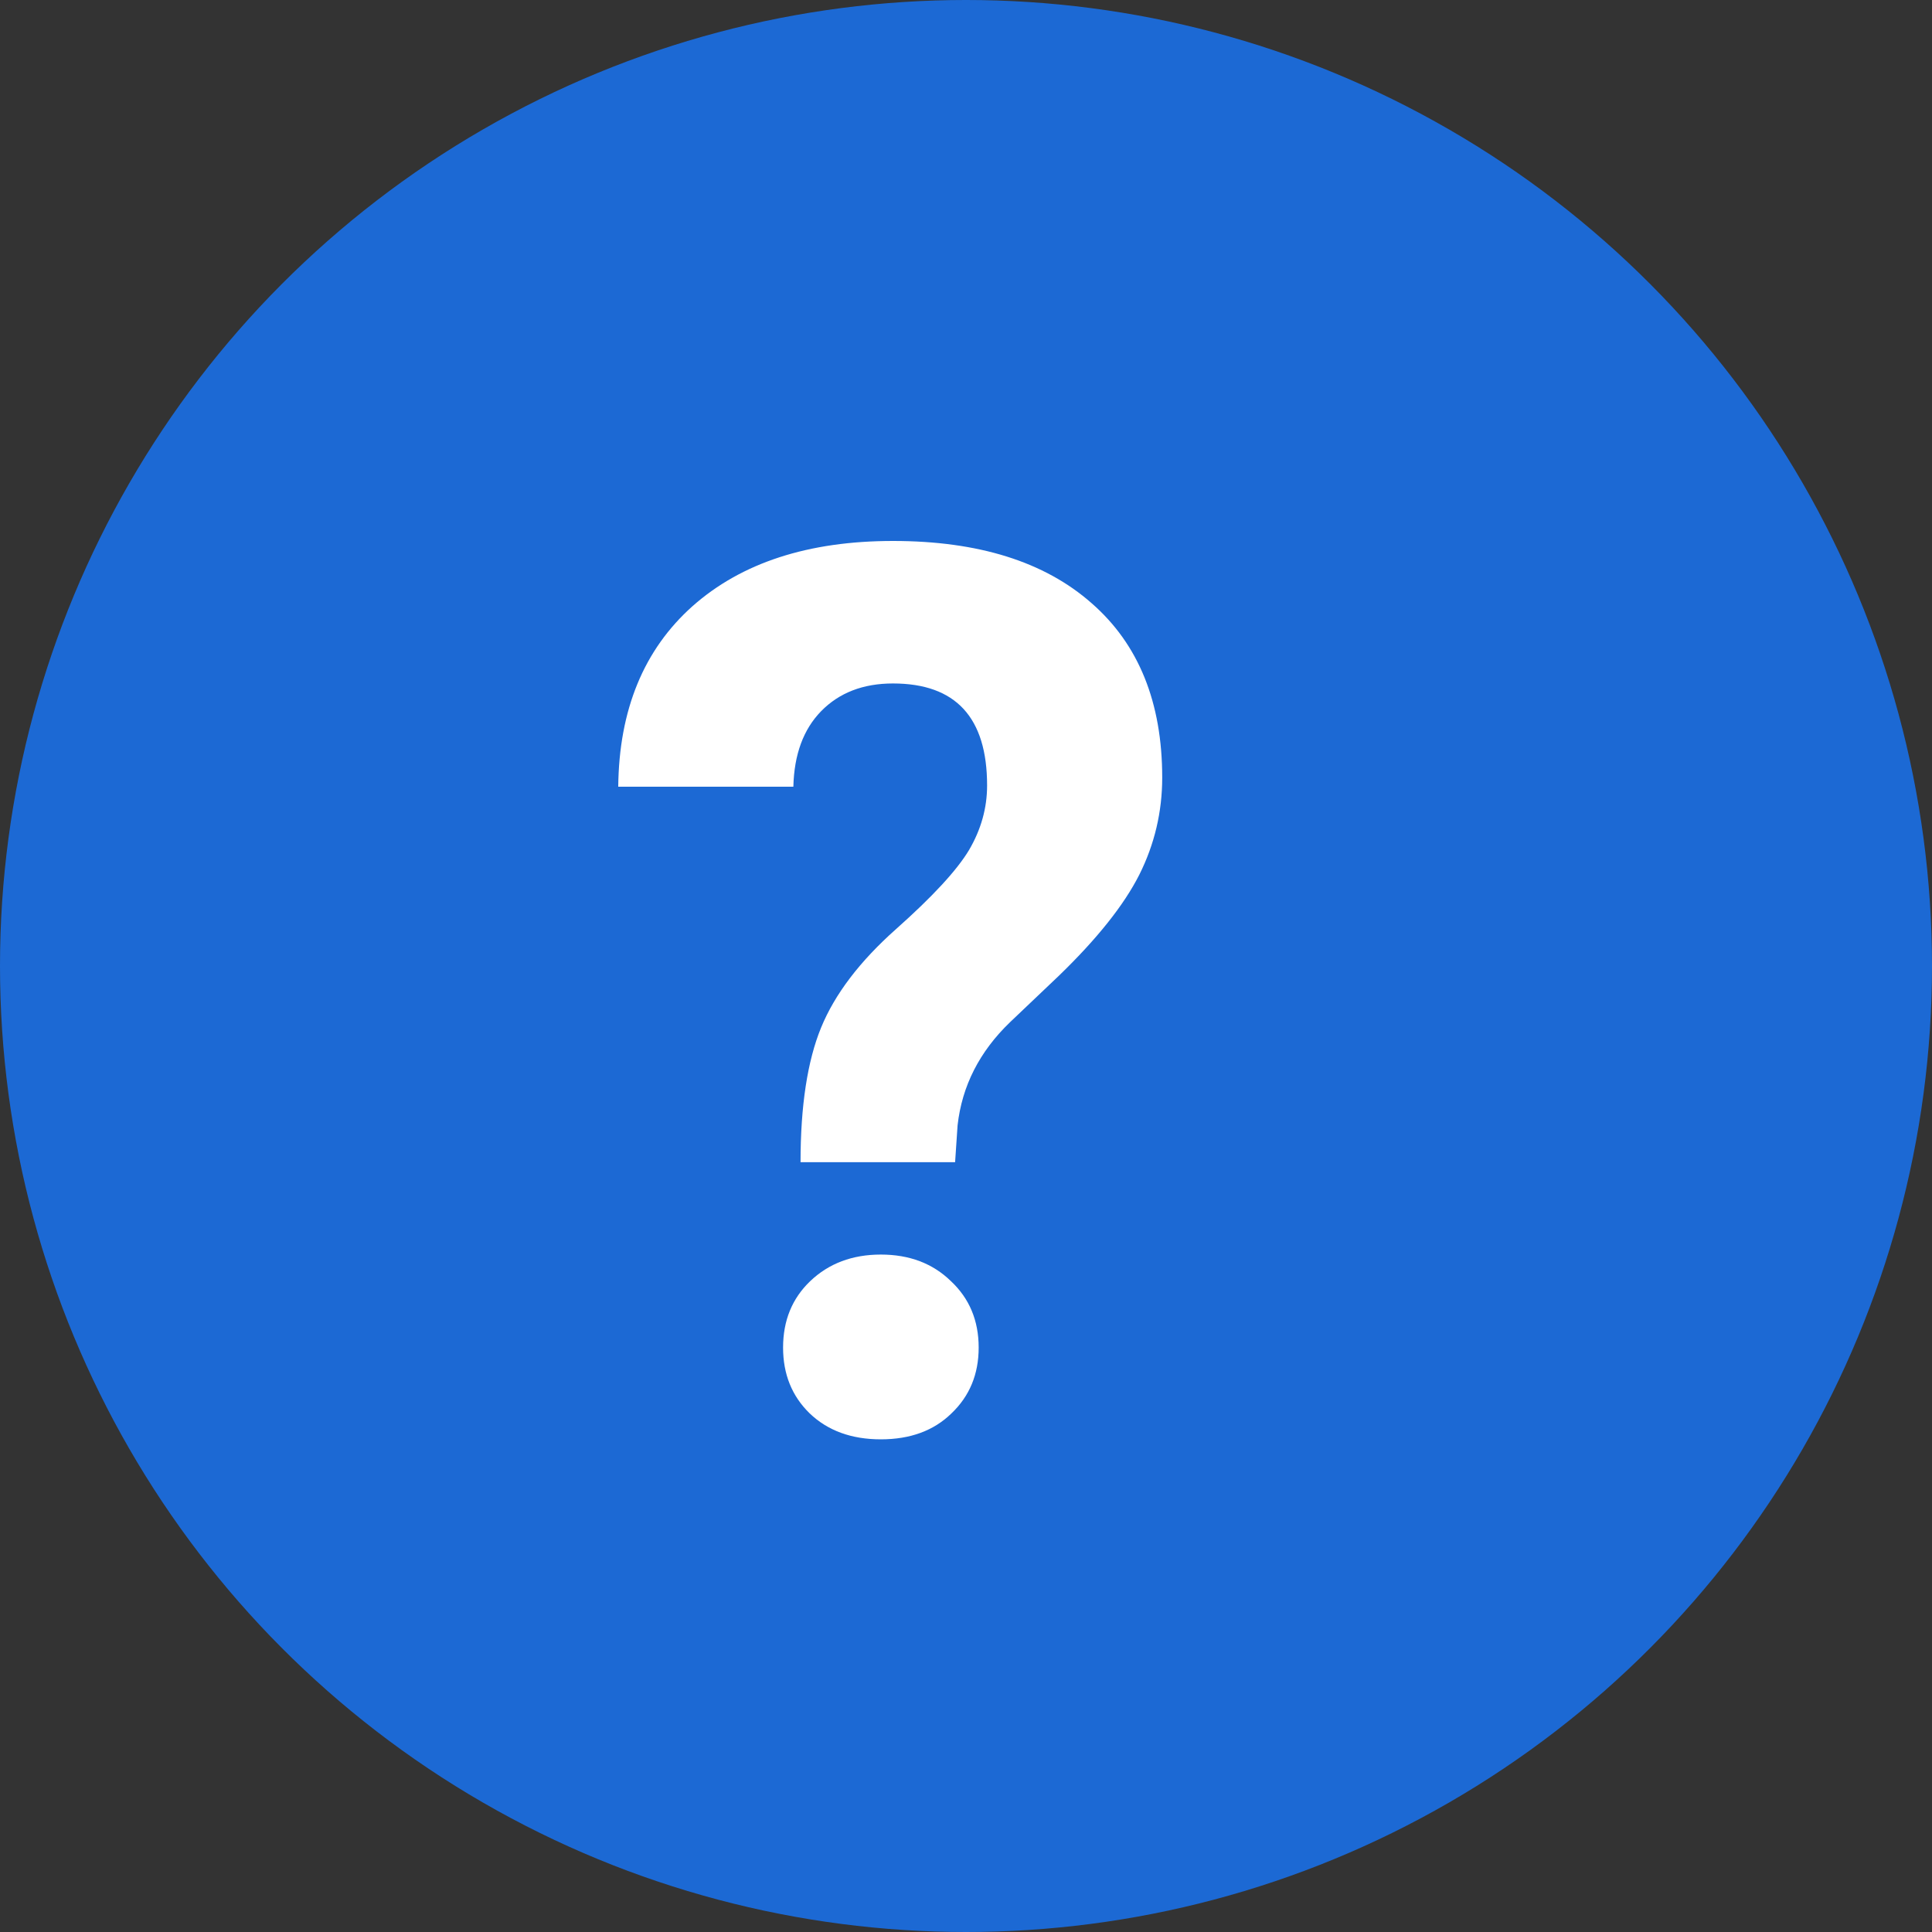
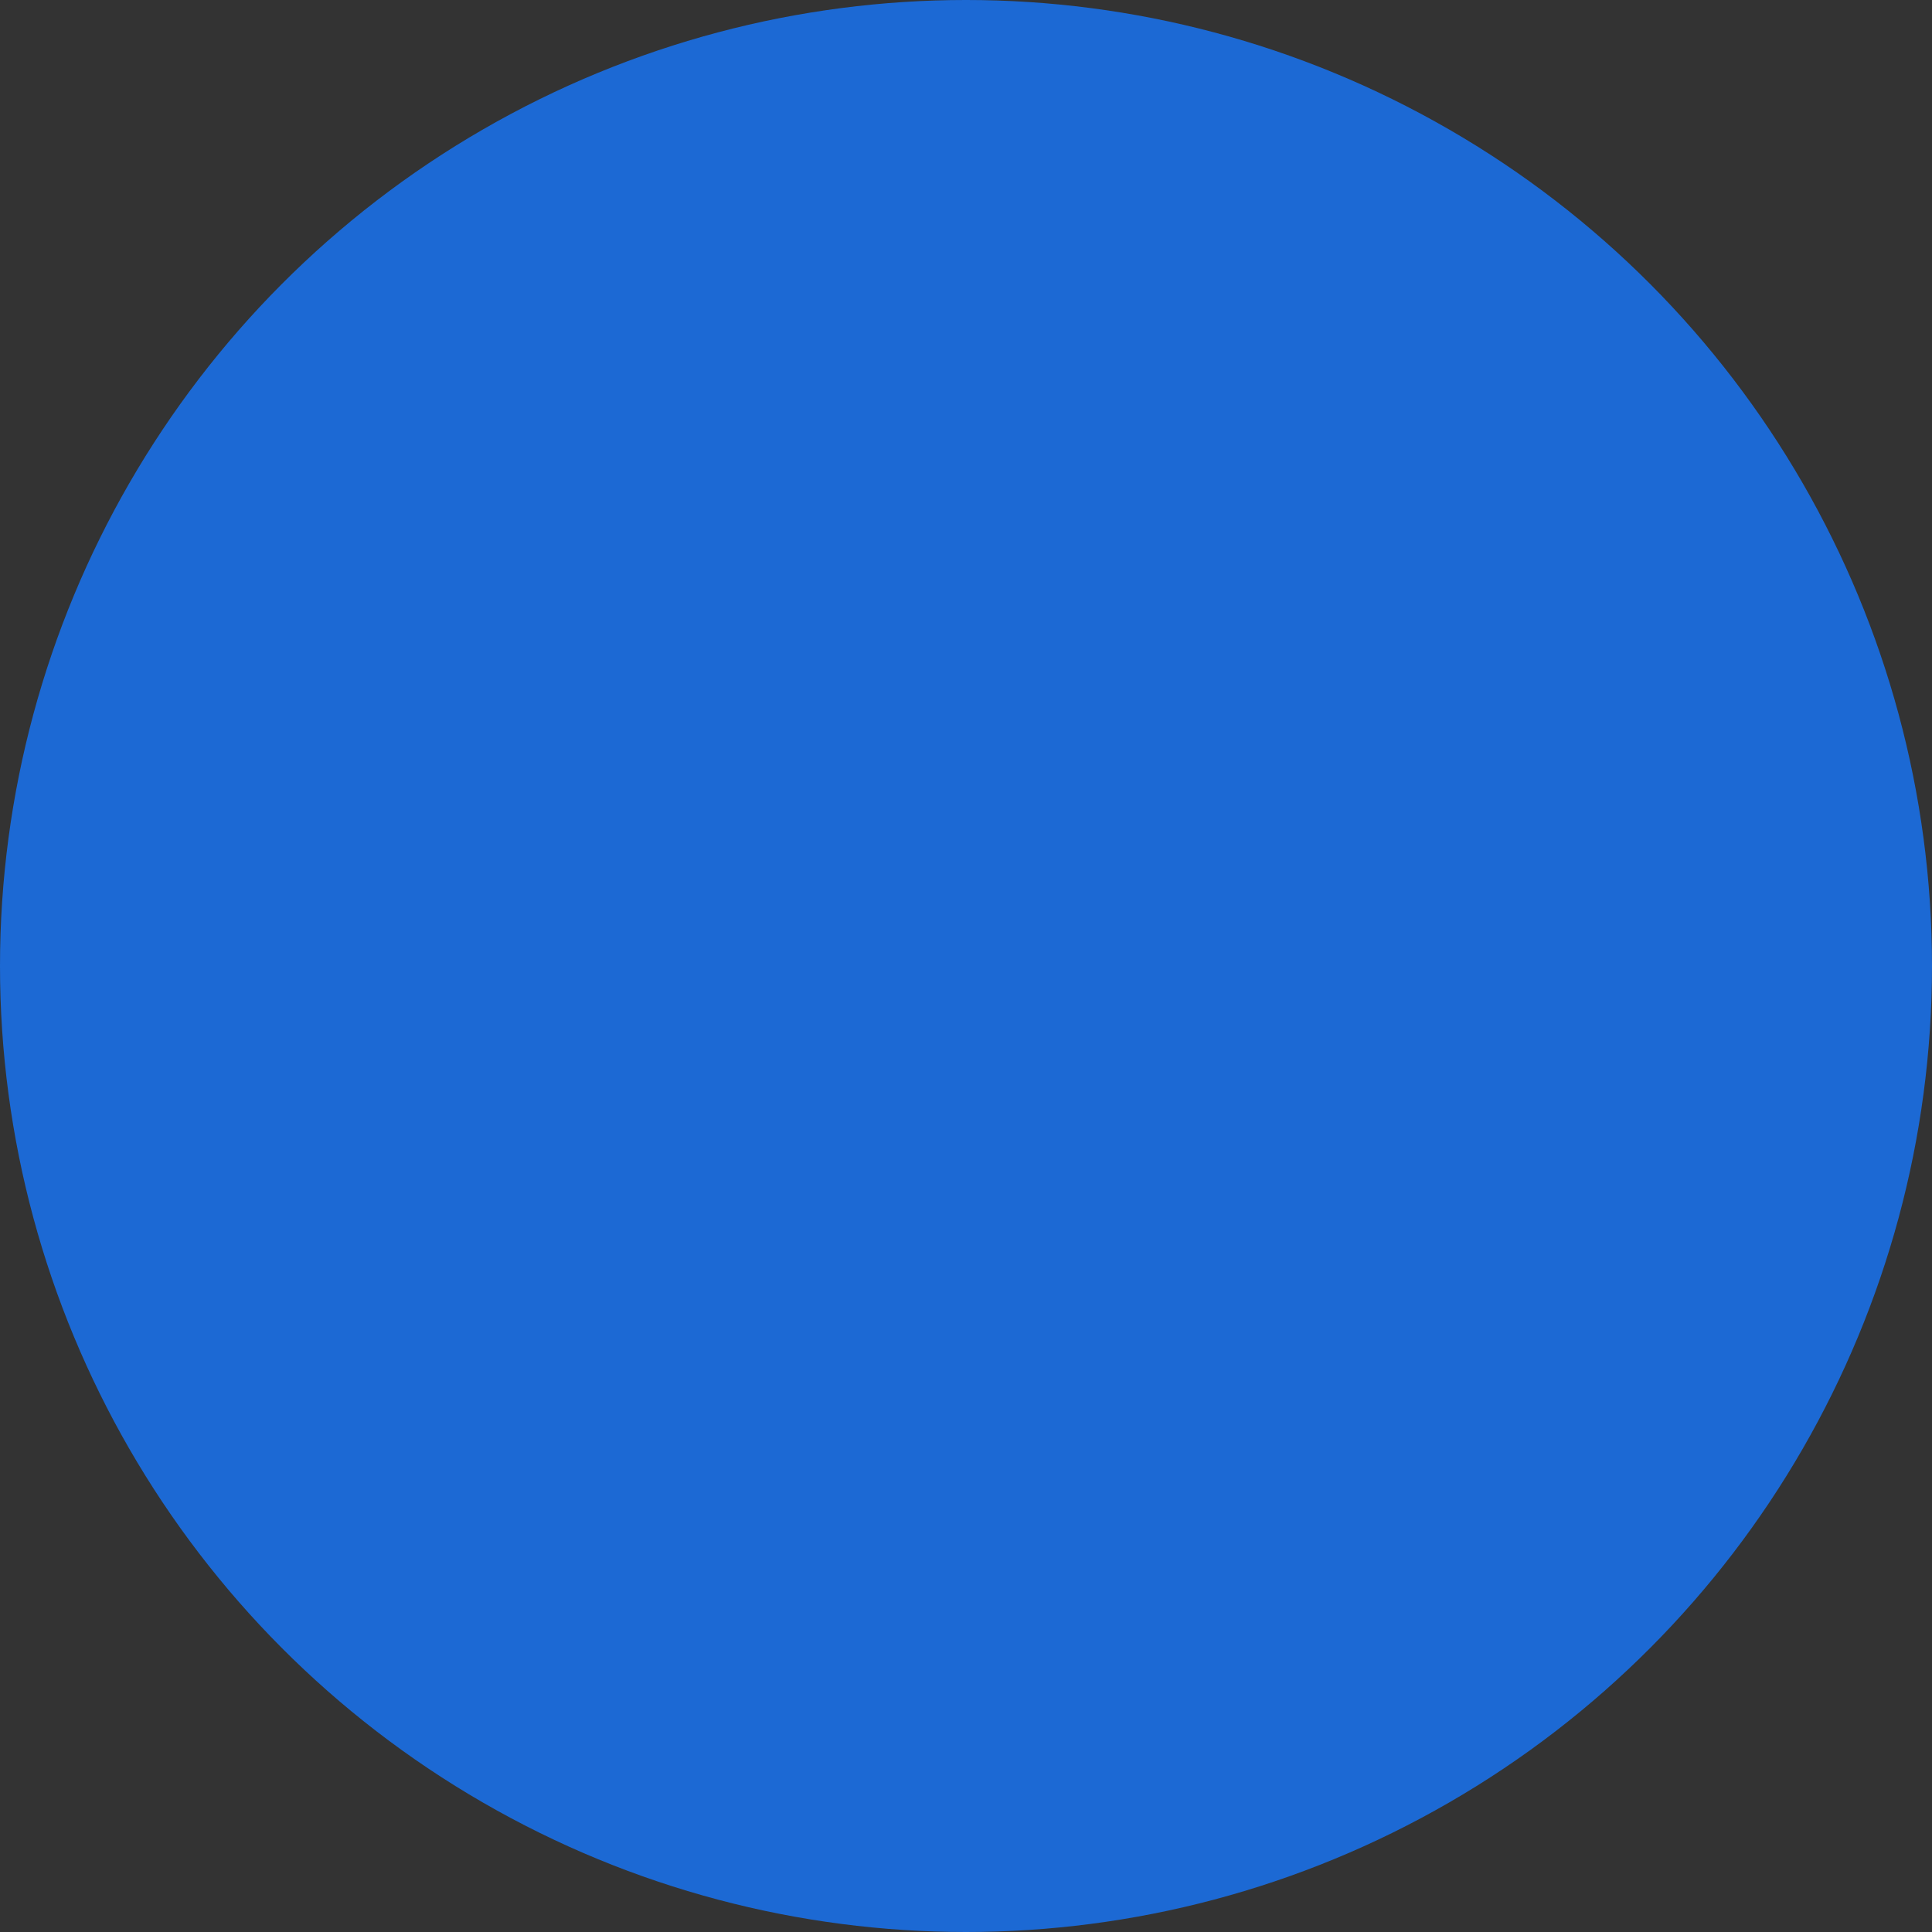
<svg xmlns="http://www.w3.org/2000/svg" width="25" height="25" viewBox="0 0 25 25" fill="none">
  <rect x="0" y="0" width="25" height="25" fill="#333333" stroke="none" />
  <circle cx="12.5" cy="12.5" r="12.5" fill="#1C69D4" />
-   <path d="M10.359 15.039C10.359 14.31 10.448 13.729 10.625 13.297C10.802 12.865 11.125 12.44 11.594 12.023C12.068 11.602 12.383 11.26 12.539 11C12.695 10.734 12.773 10.456 12.773 10.164C12.773 9.284 12.367 8.844 11.555 8.844C11.169 8.844 10.859 8.964 10.625 9.203C10.396 9.438 10.276 9.763 10.266 10.18H8C8.01 9.185 8.331 8.406 8.961 7.844C9.596 7.281 10.461 7 11.555 7C12.659 7 13.516 7.268 14.125 7.805C14.734 8.336 15.039 9.089 15.039 10.062C15.039 10.505 14.94 10.925 14.742 11.32C14.544 11.711 14.198 12.146 13.703 12.625L13.07 13.227C12.675 13.607 12.448 14.052 12.391 14.562L12.359 15.039H10.359ZM10.133 17.438C10.133 17.088 10.25 16.802 10.484 16.578C10.724 16.349 11.029 16.234 11.398 16.234C11.768 16.234 12.07 16.349 12.305 16.578C12.544 16.802 12.664 17.088 12.664 17.438C12.664 17.781 12.547 18.065 12.312 18.289C12.083 18.513 11.779 18.625 11.398 18.625C11.018 18.625 10.711 18.513 10.477 18.289C10.247 18.065 10.133 17.781 10.133 17.438Z" fill="white" />
</svg>